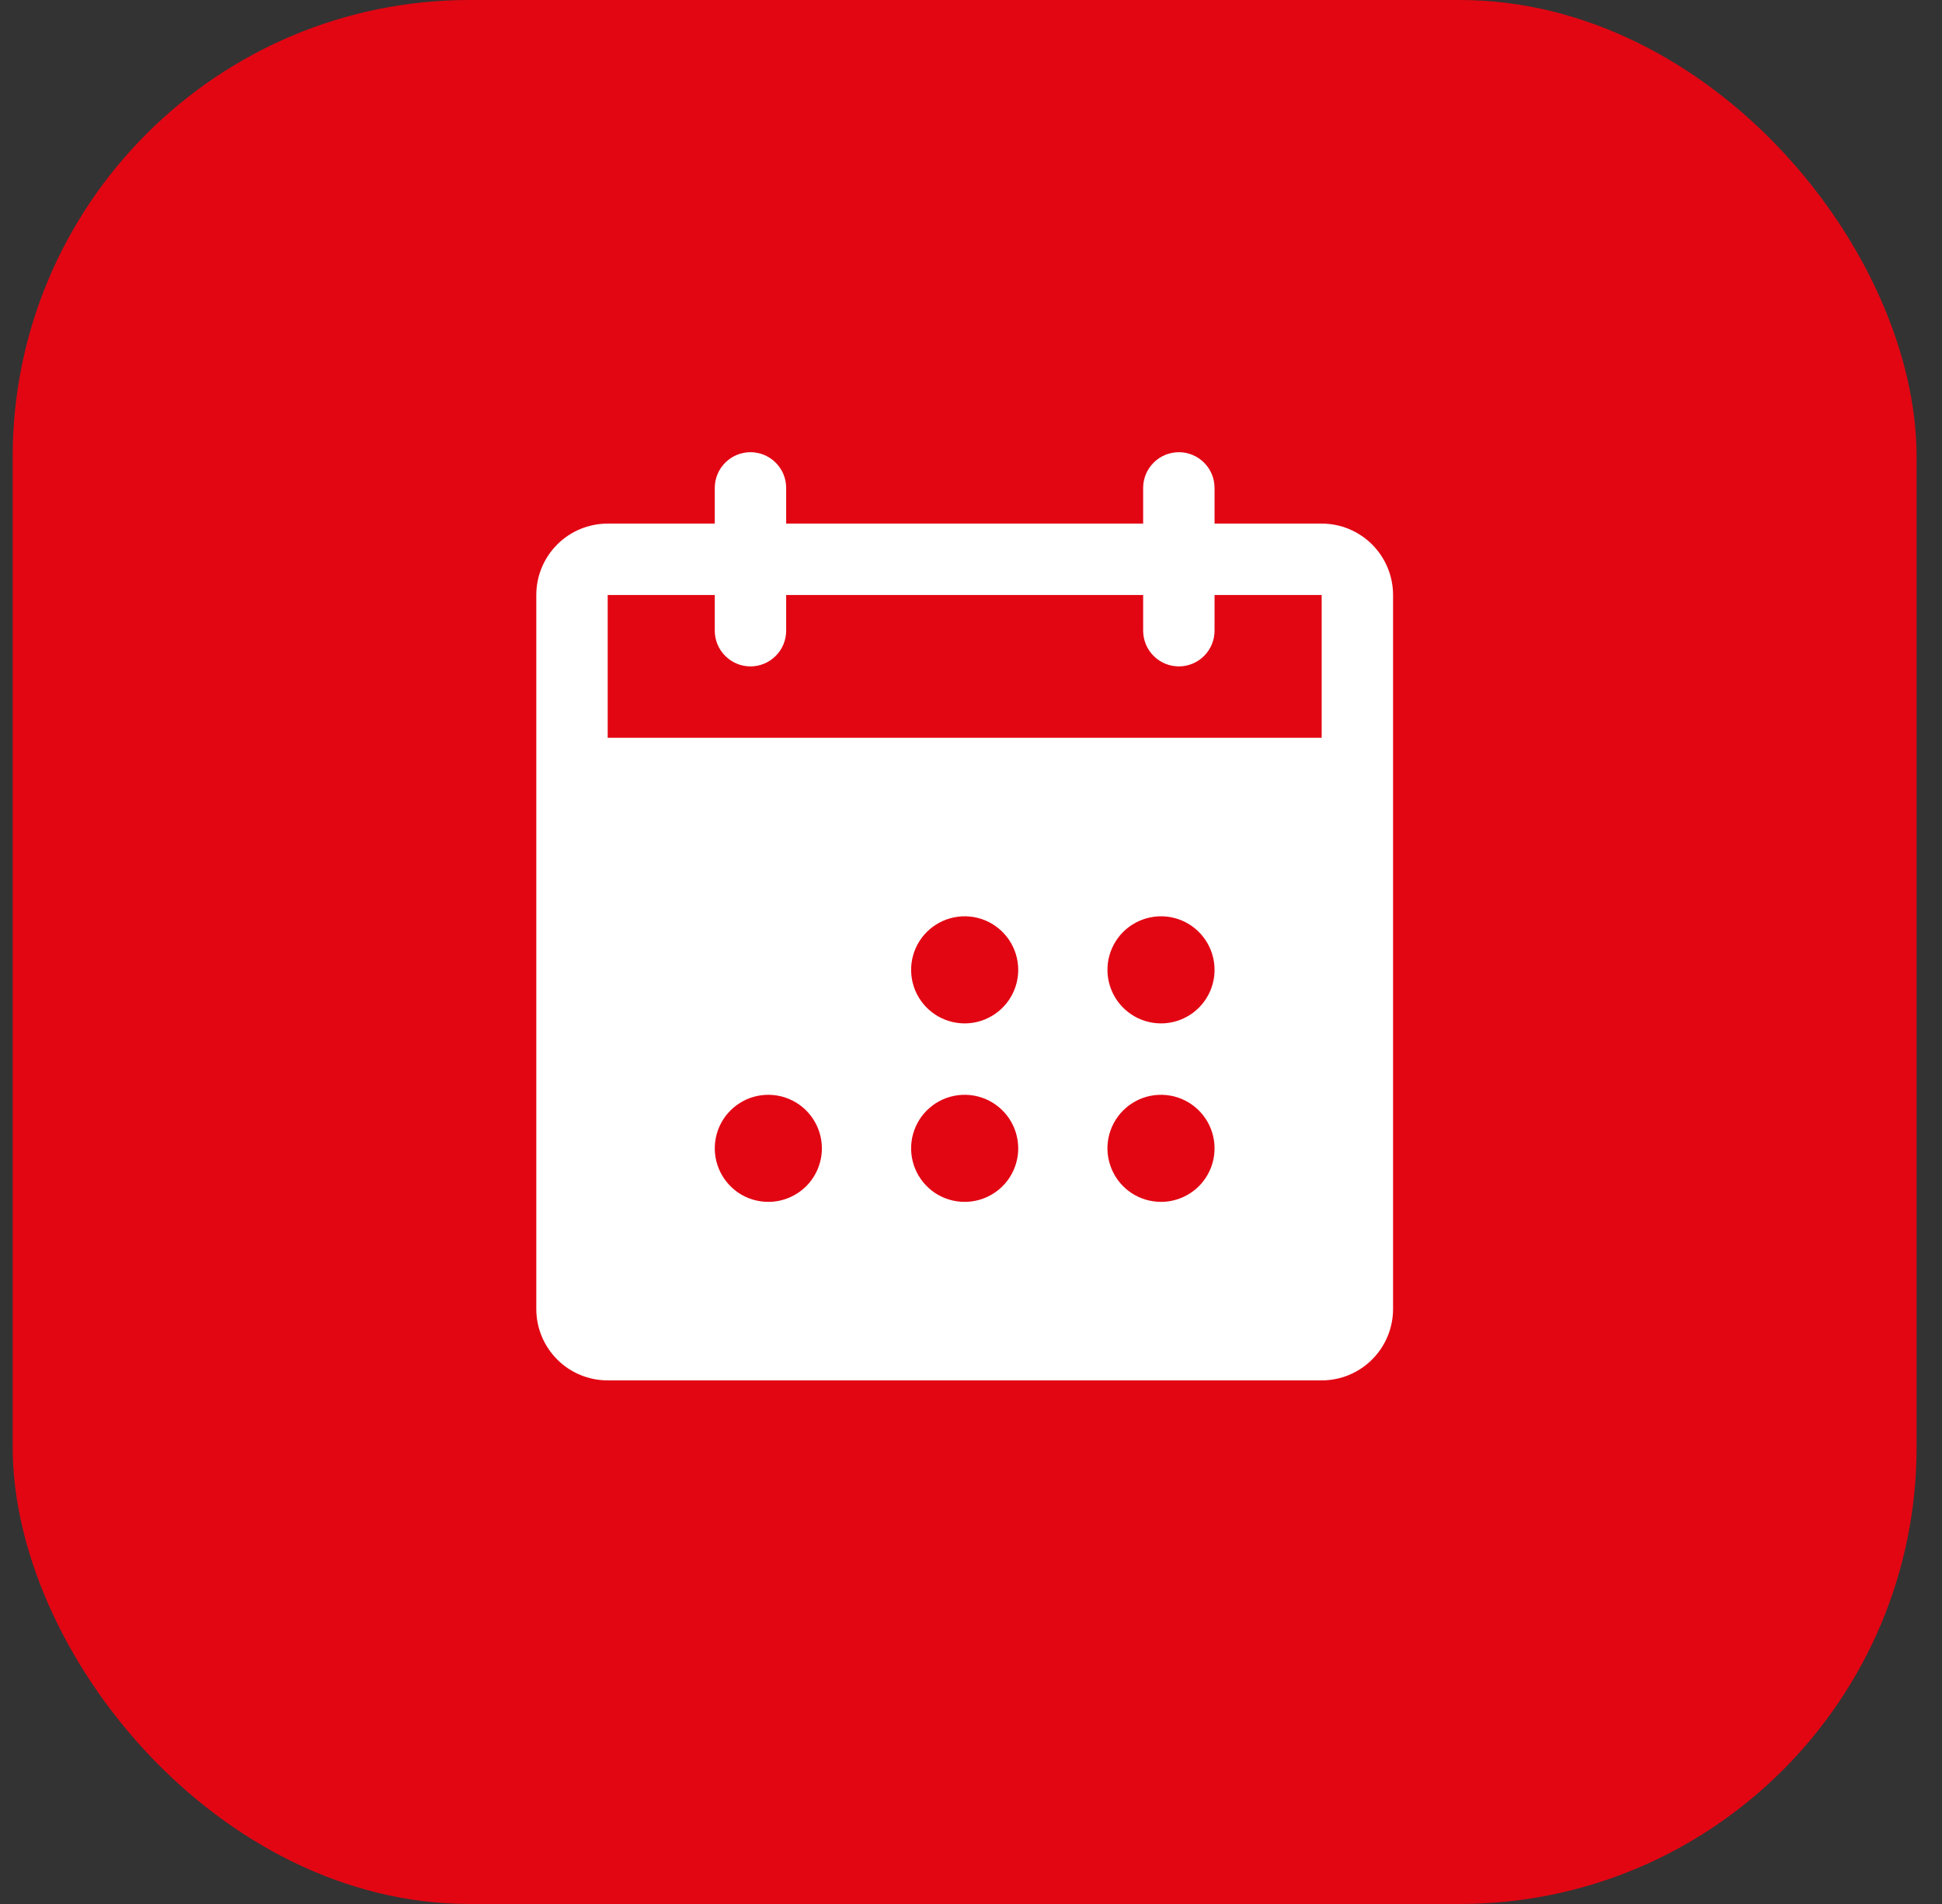
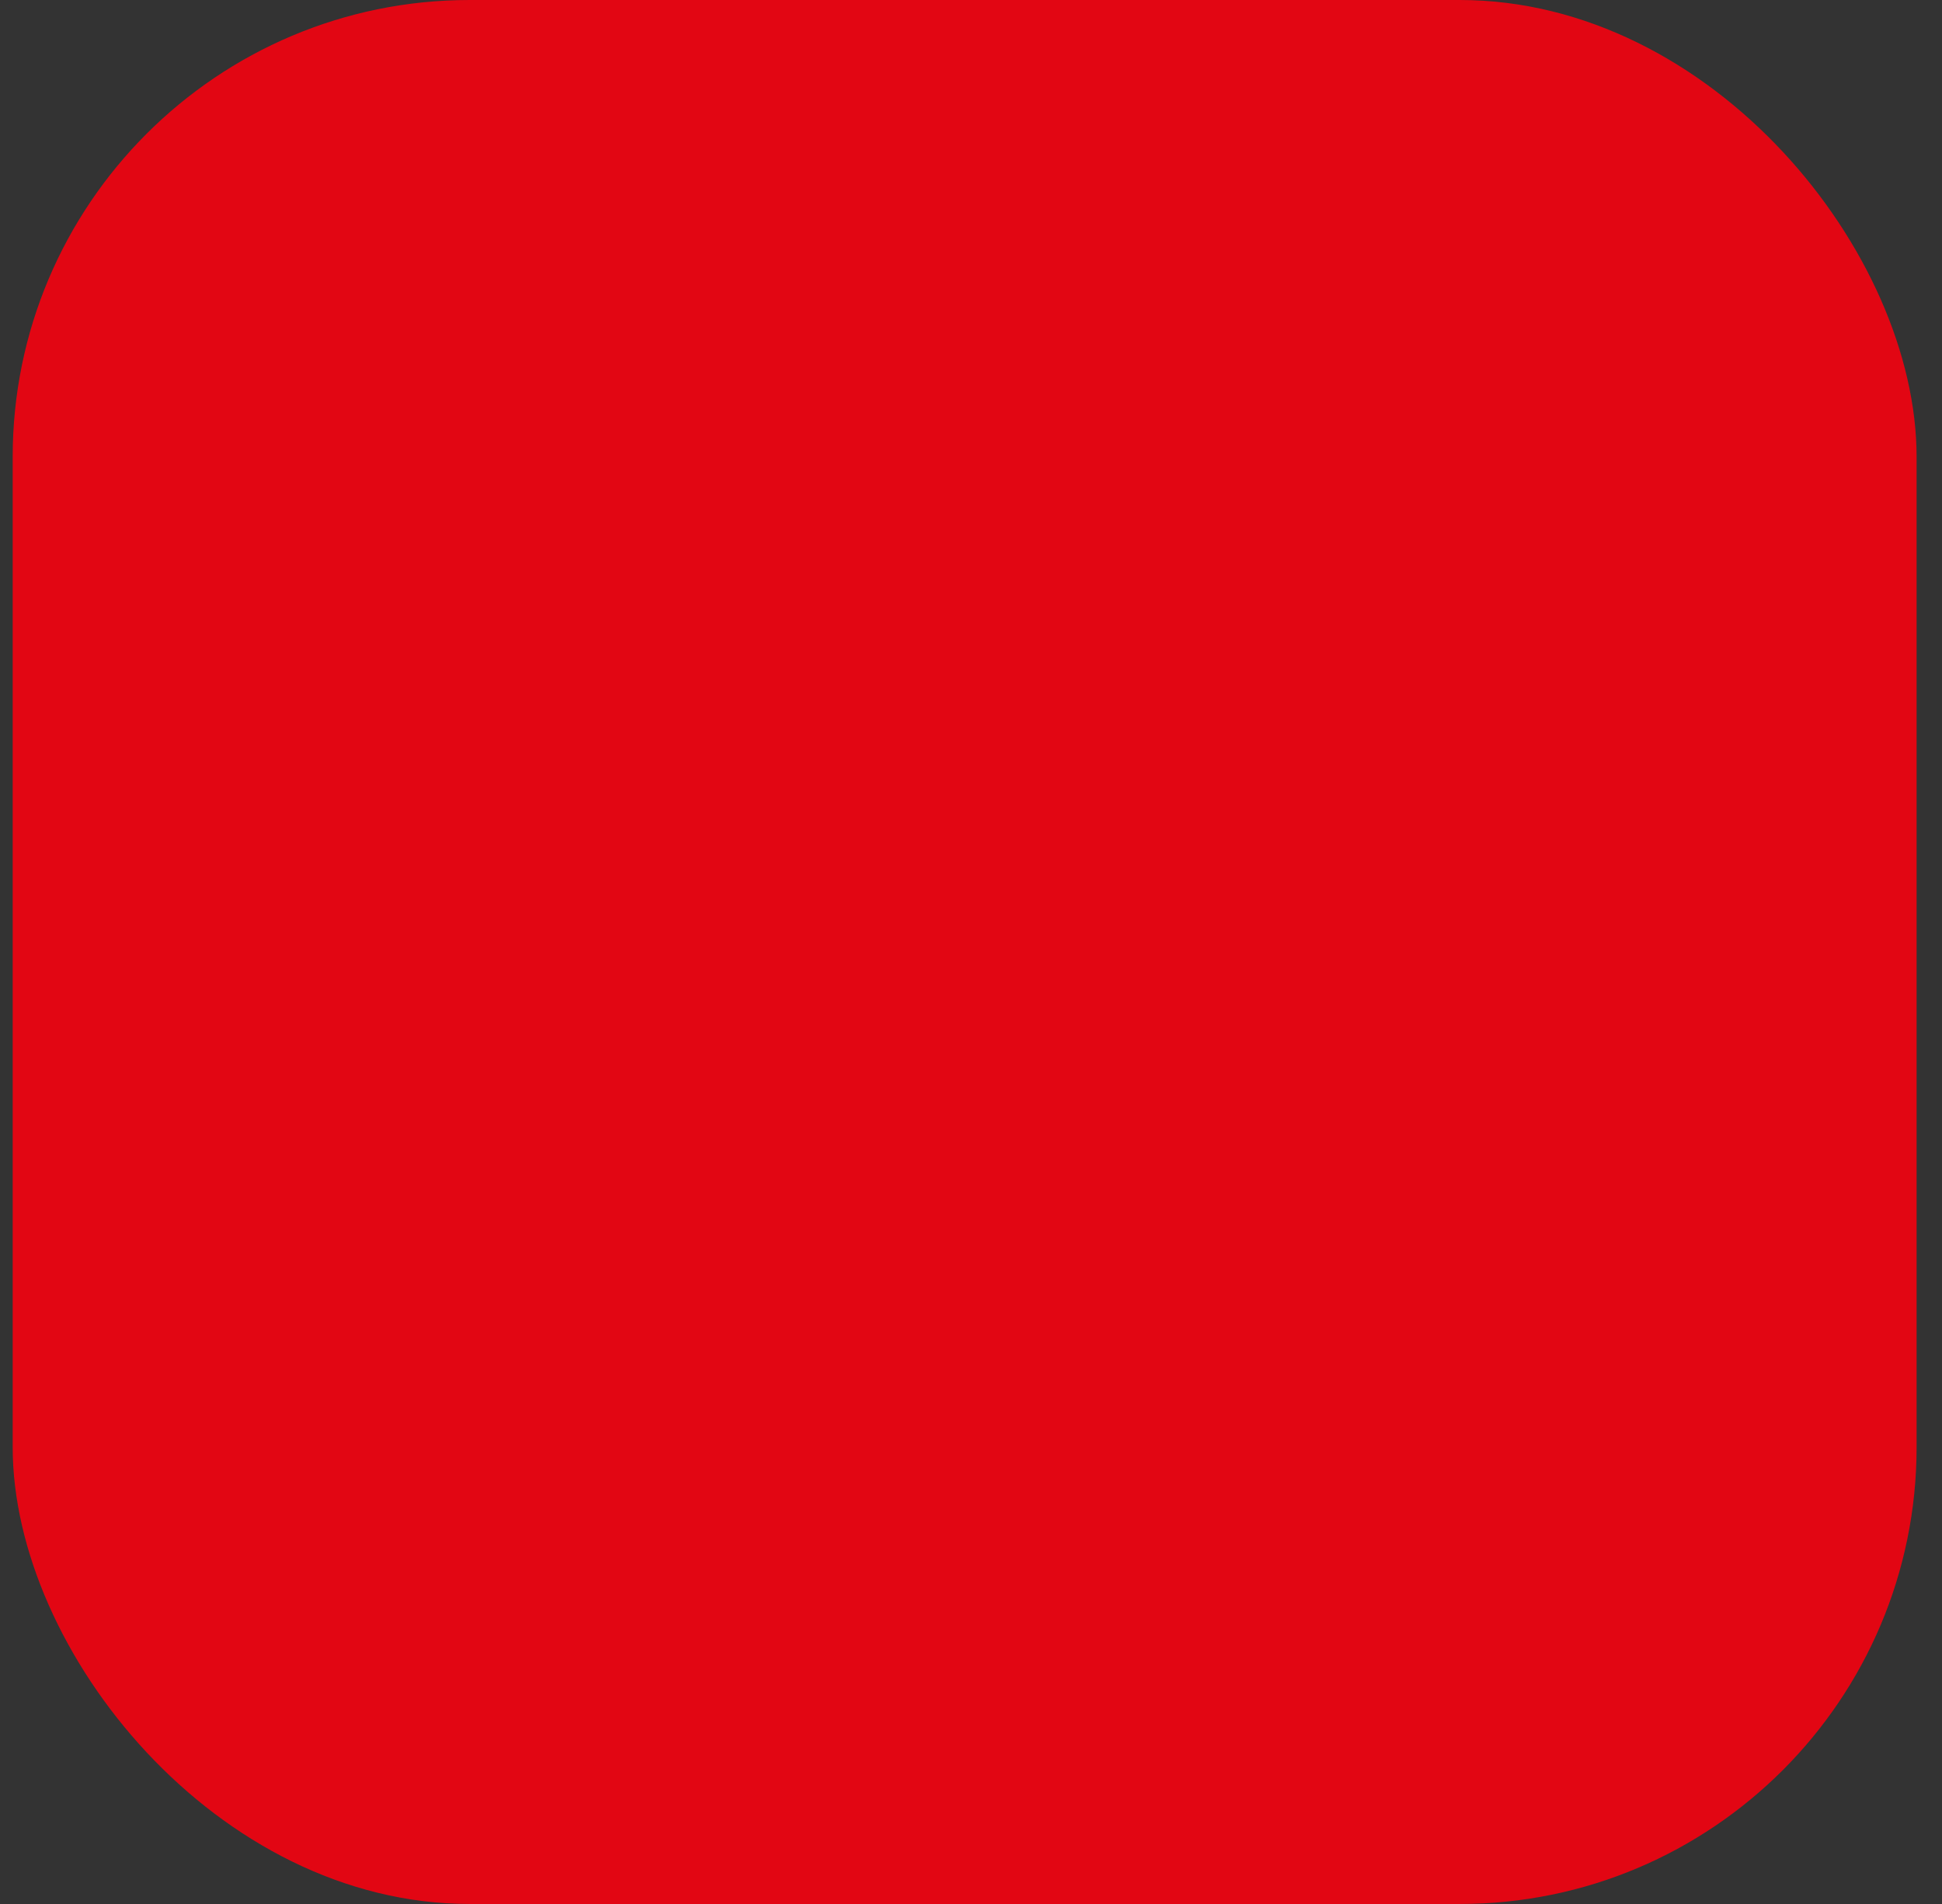
<svg xmlns="http://www.w3.org/2000/svg" width="51" height="50" viewBox="0 0 51 50" fill="none">
  <rect x="0" y="0" width="51" height="50" fill="#333333" stroke="none" />
  <rect x="0.333" width="50" height="50" rx="12" fill="#E20613" />
-   <path d="M34.709 13.75H31.896V12.812C31.896 12.564 31.797 12.325 31.621 12.15C31.446 11.974 31.207 11.875 30.959 11.875C30.71 11.875 30.471 11.974 30.296 12.15C30.12 12.325 30.021 12.564 30.021 12.812V13.75H20.646V12.812C20.646 12.564 20.547 12.325 20.371 12.15C20.196 11.974 19.957 11.875 19.709 11.875C19.46 11.875 19.221 11.974 19.046 12.15C18.87 12.325 18.771 12.564 18.771 12.812V13.75H15.959C15.461 13.75 14.984 13.947 14.633 14.299C14.281 14.651 14.084 15.128 14.084 15.625V34.375C14.084 34.872 14.281 35.349 14.633 35.701C14.984 36.053 15.461 36.25 15.959 36.25H34.709C35.206 36.25 35.683 36.053 36.034 35.701C36.386 35.349 36.584 34.872 36.584 34.375V15.625C36.584 15.128 36.386 14.651 36.034 14.299C35.683 13.947 35.206 13.75 34.709 13.75ZM20.177 31.562C19.899 31.562 19.627 31.48 19.396 31.326C19.165 31.171 18.985 30.951 18.878 30.694C18.772 30.437 18.744 30.155 18.798 29.882C18.852 29.609 18.986 29.358 19.183 29.162C19.38 28.965 19.63 28.831 19.903 28.777C20.176 28.723 20.458 28.751 20.715 28.857C20.972 28.963 21.192 29.144 21.346 29.375C21.501 29.606 21.584 29.878 21.584 30.156C21.584 30.529 21.435 30.887 21.172 31.151C20.908 31.414 20.55 31.562 20.177 31.562ZM25.334 31.562C25.055 31.562 24.784 31.48 24.552 31.326C24.321 31.171 24.141 30.951 24.034 30.694C23.928 30.437 23.9 30.155 23.954 29.882C24.009 29.609 24.142 29.358 24.339 29.162C24.536 28.965 24.786 28.831 25.059 28.777C25.332 28.723 25.615 28.751 25.872 28.857C26.129 28.963 26.348 29.144 26.503 29.375C26.657 29.606 26.74 29.878 26.74 30.156C26.74 30.529 26.592 30.887 26.328 31.151C26.064 31.414 25.706 31.562 25.334 31.562ZM25.334 26.875C25.055 26.875 24.784 26.793 24.552 26.638C24.321 26.483 24.141 26.264 24.034 26.007C23.928 25.75 23.9 25.467 23.954 25.194C24.009 24.922 24.142 24.671 24.339 24.474C24.536 24.278 24.786 24.144 25.059 24.09C25.332 24.035 25.615 24.063 25.872 24.169C26.129 24.276 26.348 24.456 26.503 24.688C26.657 24.919 26.74 25.191 26.74 25.469C26.74 25.842 26.592 26.199 26.328 26.463C26.064 26.727 25.706 26.875 25.334 26.875ZM30.49 31.562C30.212 31.562 29.94 31.48 29.709 31.326C29.477 31.171 29.297 30.951 29.191 30.694C29.084 30.437 29.056 30.155 29.11 29.882C29.165 29.609 29.299 29.358 29.495 29.162C29.692 28.965 29.943 28.831 30.215 28.777C30.488 28.723 30.771 28.751 31.028 28.857C31.285 28.963 31.505 29.144 31.659 29.375C31.814 29.606 31.896 29.878 31.896 30.156C31.896 30.529 31.748 30.887 31.484 31.151C31.22 31.414 30.863 31.562 30.49 31.562ZM30.49 26.875C30.212 26.875 29.94 26.793 29.709 26.638C29.477 26.483 29.297 26.264 29.191 26.007C29.084 25.75 29.056 25.467 29.11 25.194C29.165 24.922 29.299 24.671 29.495 24.474C29.692 24.278 29.943 24.144 30.215 24.09C30.488 24.035 30.771 24.063 31.028 24.169C31.285 24.276 31.505 24.456 31.659 24.688C31.814 24.919 31.896 25.191 31.896 25.469C31.896 25.842 31.748 26.199 31.484 26.463C31.22 26.727 30.863 26.875 30.49 26.875ZM34.709 19.375H15.959V15.625H18.771V16.562C18.771 16.811 18.87 17.05 19.046 17.225C19.221 17.401 19.46 17.5 19.709 17.5C19.957 17.5 20.196 17.401 20.371 17.225C20.547 17.05 20.646 16.811 20.646 16.562V15.625H30.021V16.562C30.021 16.811 30.12 17.05 30.296 17.225C30.471 17.401 30.71 17.5 30.959 17.5C31.207 17.5 31.446 17.401 31.621 17.225C31.797 17.05 31.896 16.811 31.896 16.562V15.625H34.709V19.375Z" fill="white" />
</svg>